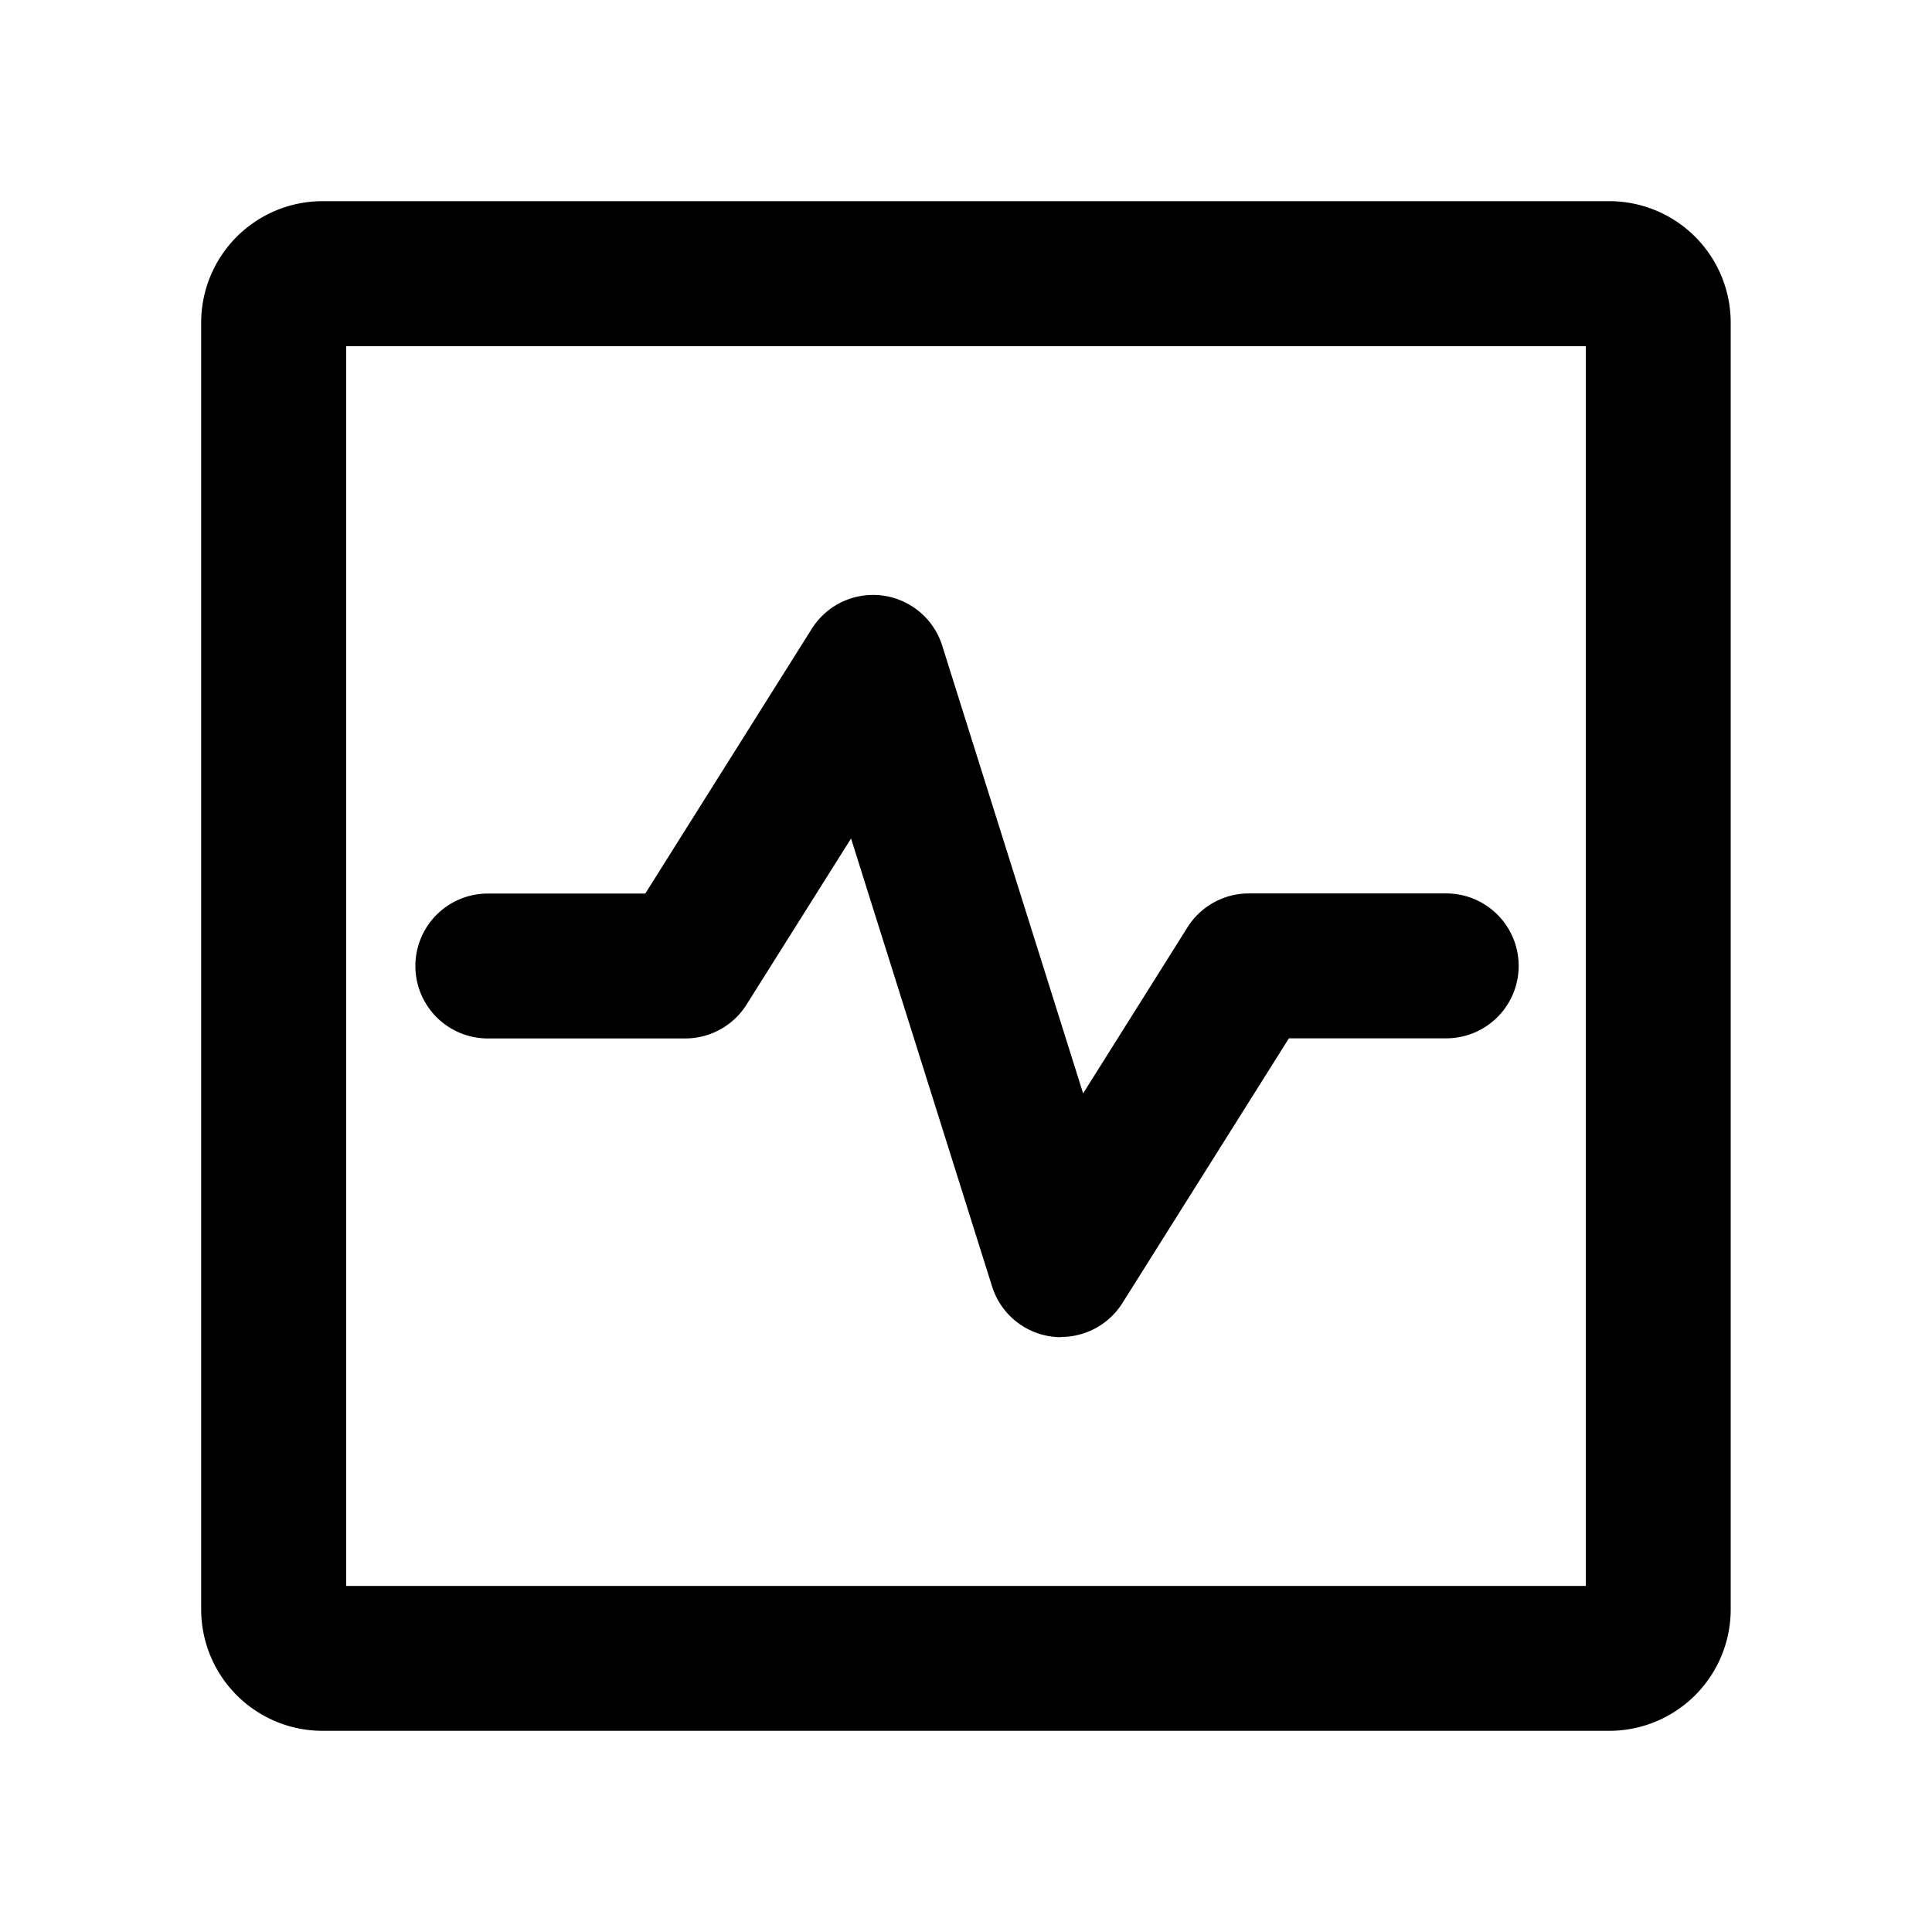
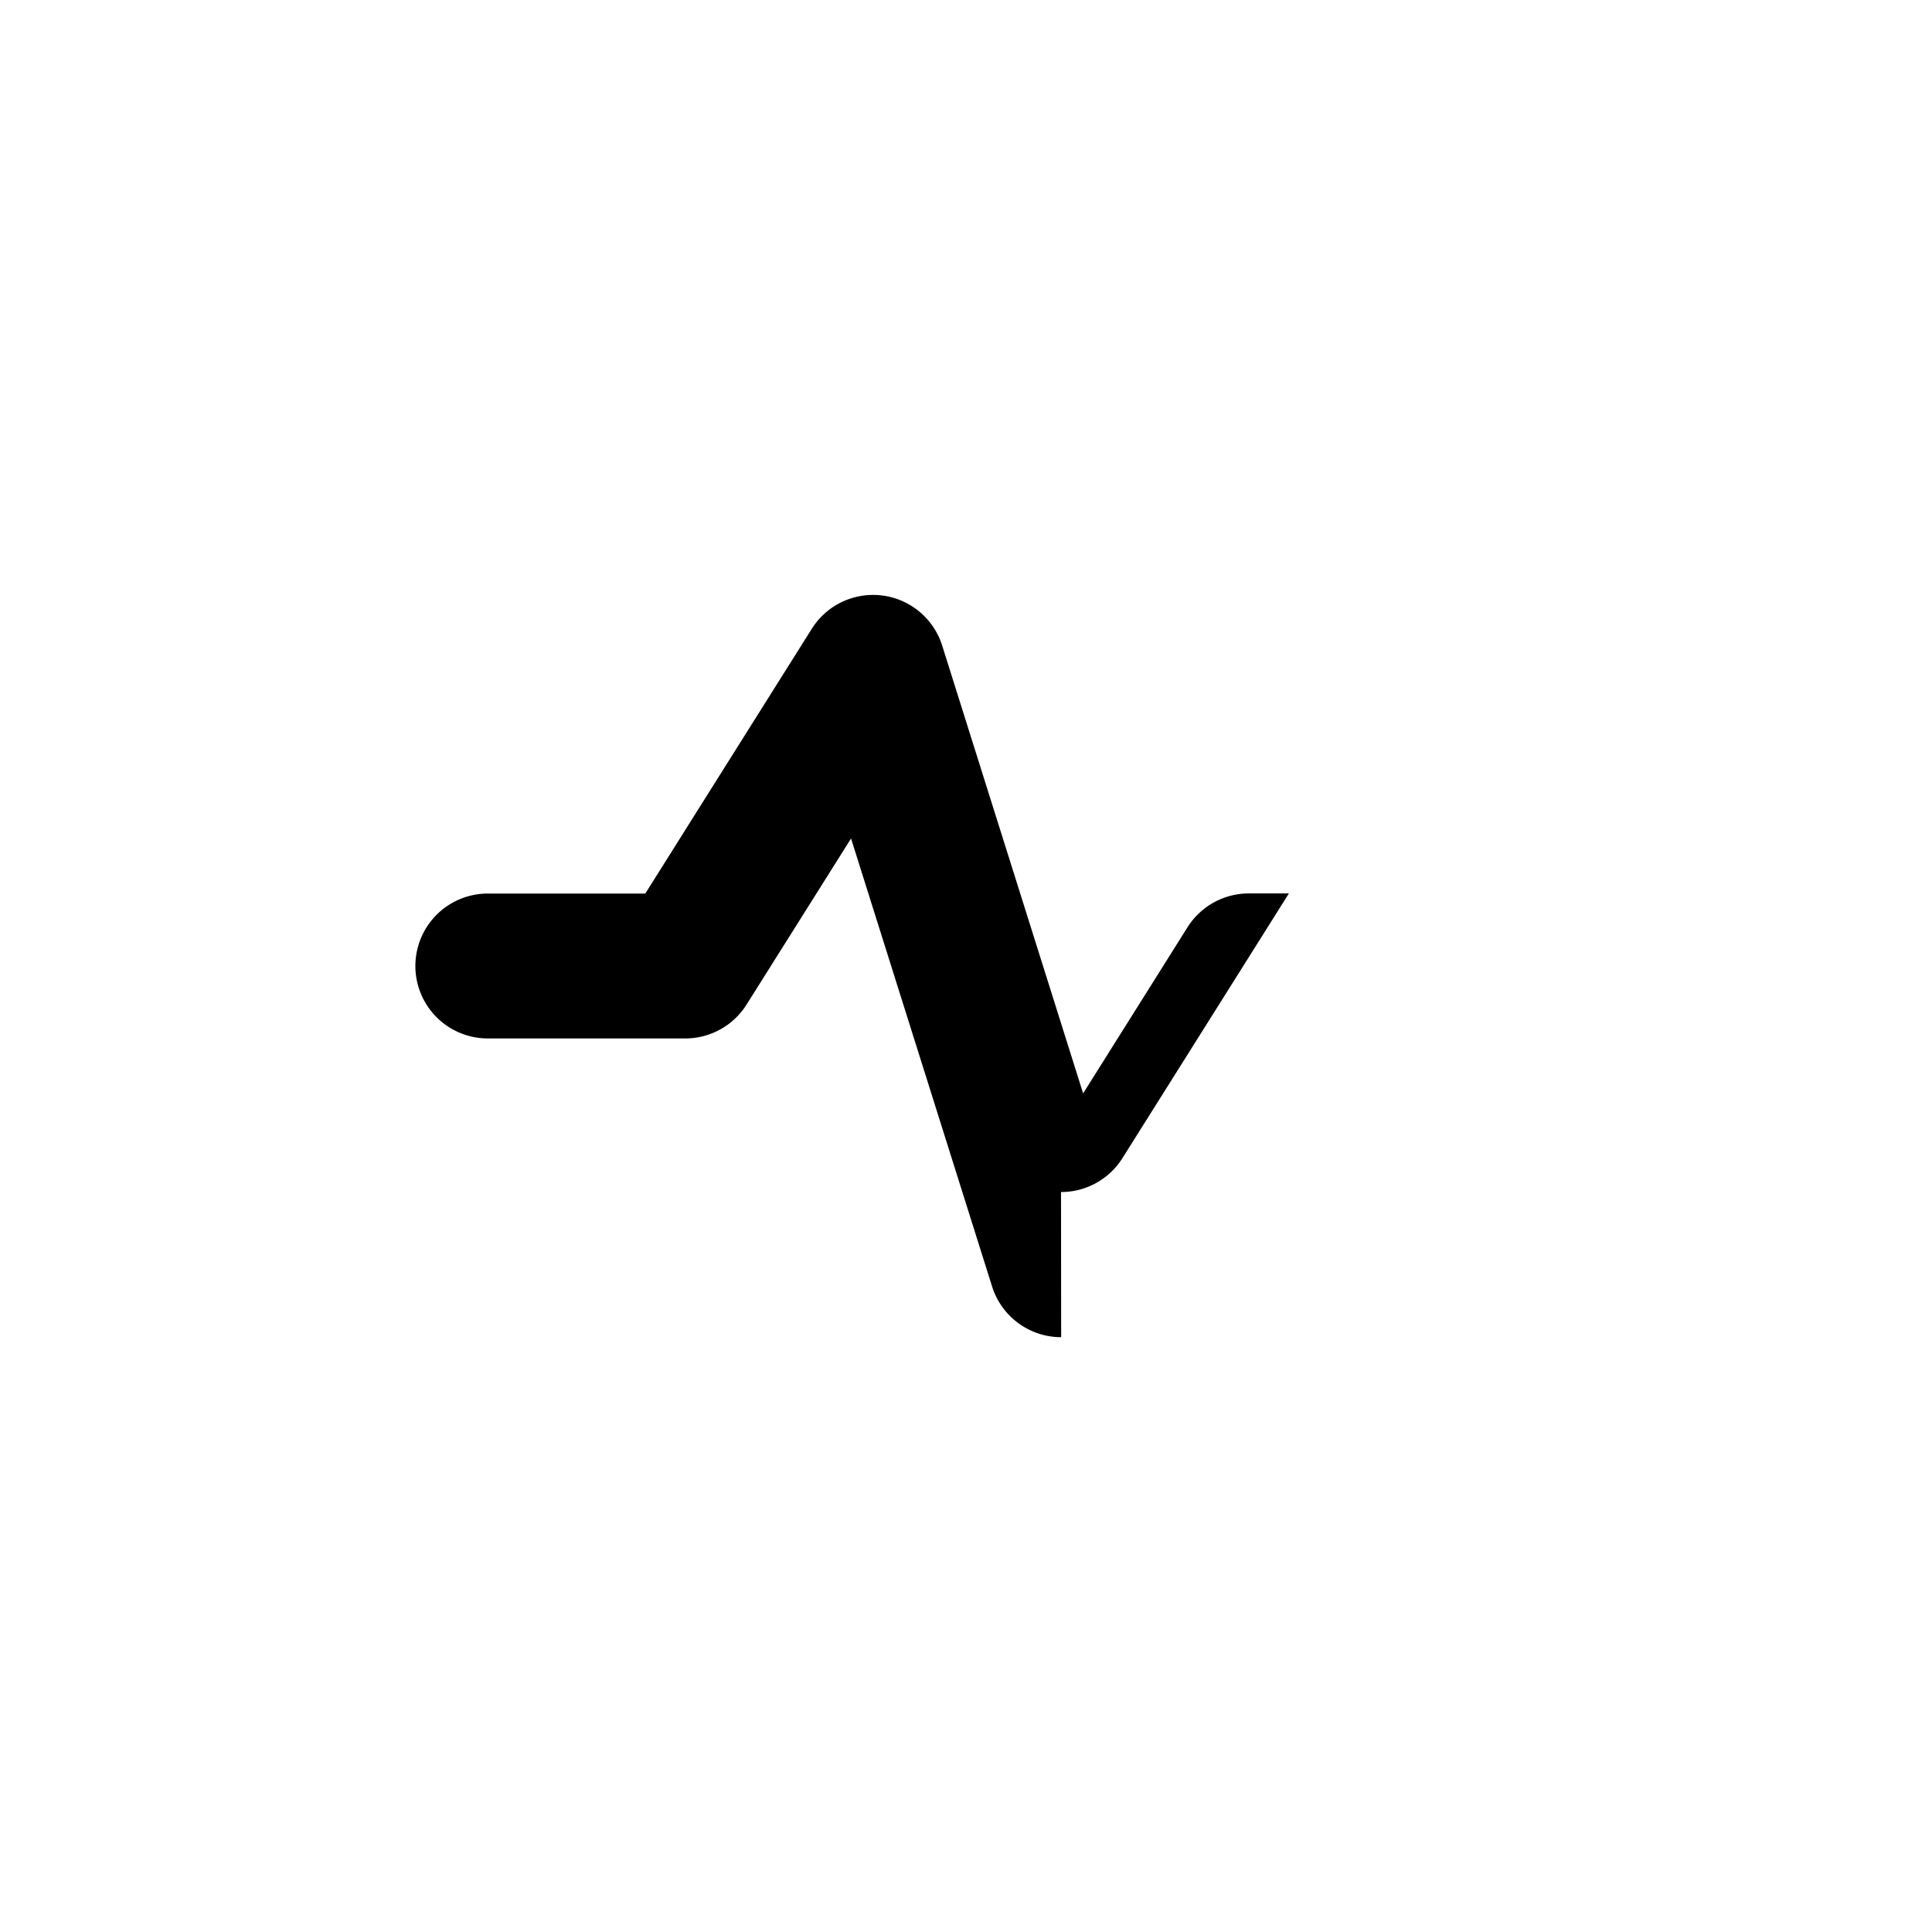
<svg xmlns="http://www.w3.org/2000/svg" t="1742313601015" class="icon" viewBox="0 0 1024 1024" version="1.1" p-id="14835" width="200" height="200">
-   <path d="M853.12 917.376H170.88a64.384 64.384 0 0 1-64.256-64.32V170.944A64.384 64.384 0 0 1 170.88 106.624h682.112a64.384 64.384 0 0 1 64.32 64.32v682.112a64.384 64.384 0 0 1-64.32 64.32z m-669.632-76.8h657.024V183.488H183.488z" p-id="14836" fill="#000000" />
-   <path d="M562.432 708.736a37.568 37.568 0 0 1-4.928-0.32 38.4 38.4 0 0 1-31.68-26.56l-74.752-237.44-55.36 88a38.4 38.4 0 0 1-32.512 17.984H258.56a38.4 38.4 0 0 1 0-76.8h83.456l88.256-140.352a38.4 38.4 0 0 1 69.12 8.96L574.08 579.52l55.296-88a38.4 38.4 0 0 1 32.512-17.984h104.64a38.4 38.4 0 1 1 0 76.8h-83.392l-88.256 140.352a38.4 38.4 0 0 1-32.512 17.92z" p-id="14837" fill="#000000" />
+   <path d="M562.432 708.736a37.568 37.568 0 0 1-4.928-0.32 38.4 38.4 0 0 1-31.68-26.56l-74.752-237.44-55.36 88a38.4 38.4 0 0 1-32.512 17.984H258.56a38.4 38.4 0 0 1 0-76.8h83.456l88.256-140.352a38.4 38.4 0 0 1 69.12 8.96L574.08 579.52l55.296-88a38.4 38.4 0 0 1 32.512-17.984h104.64h-83.392l-88.256 140.352a38.4 38.4 0 0 1-32.512 17.92z" p-id="14837" fill="#000000" />
</svg>